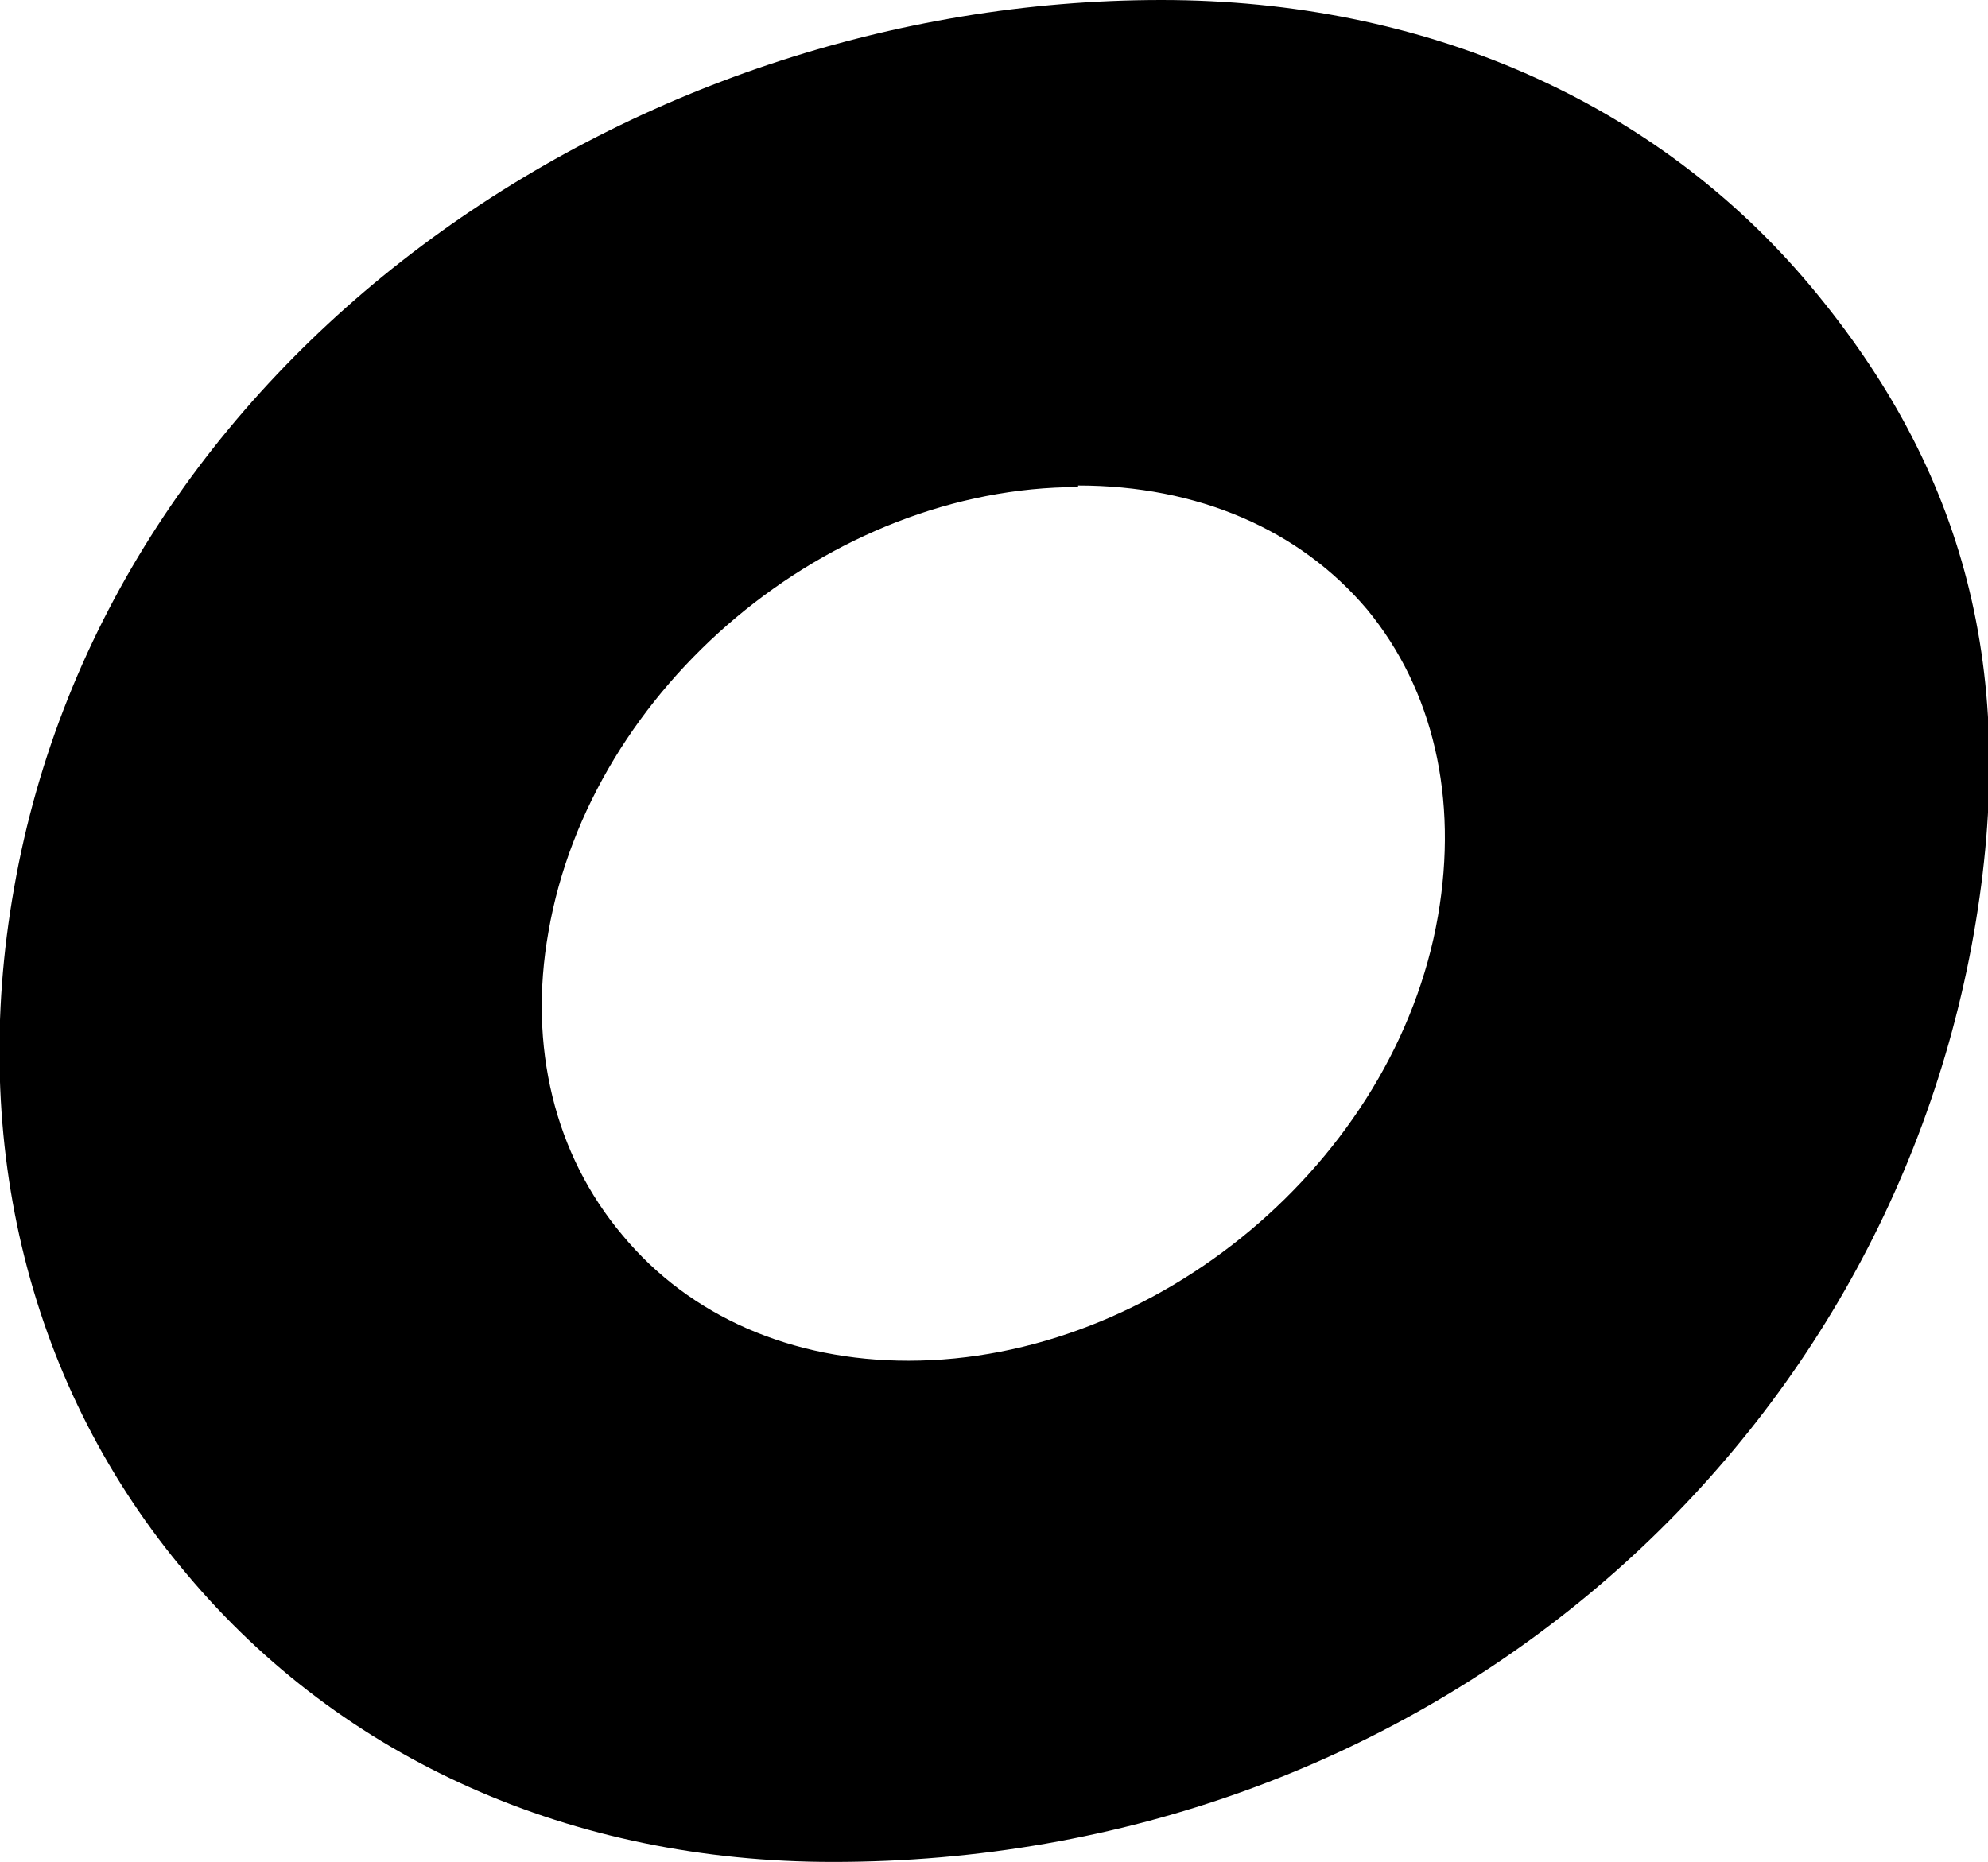
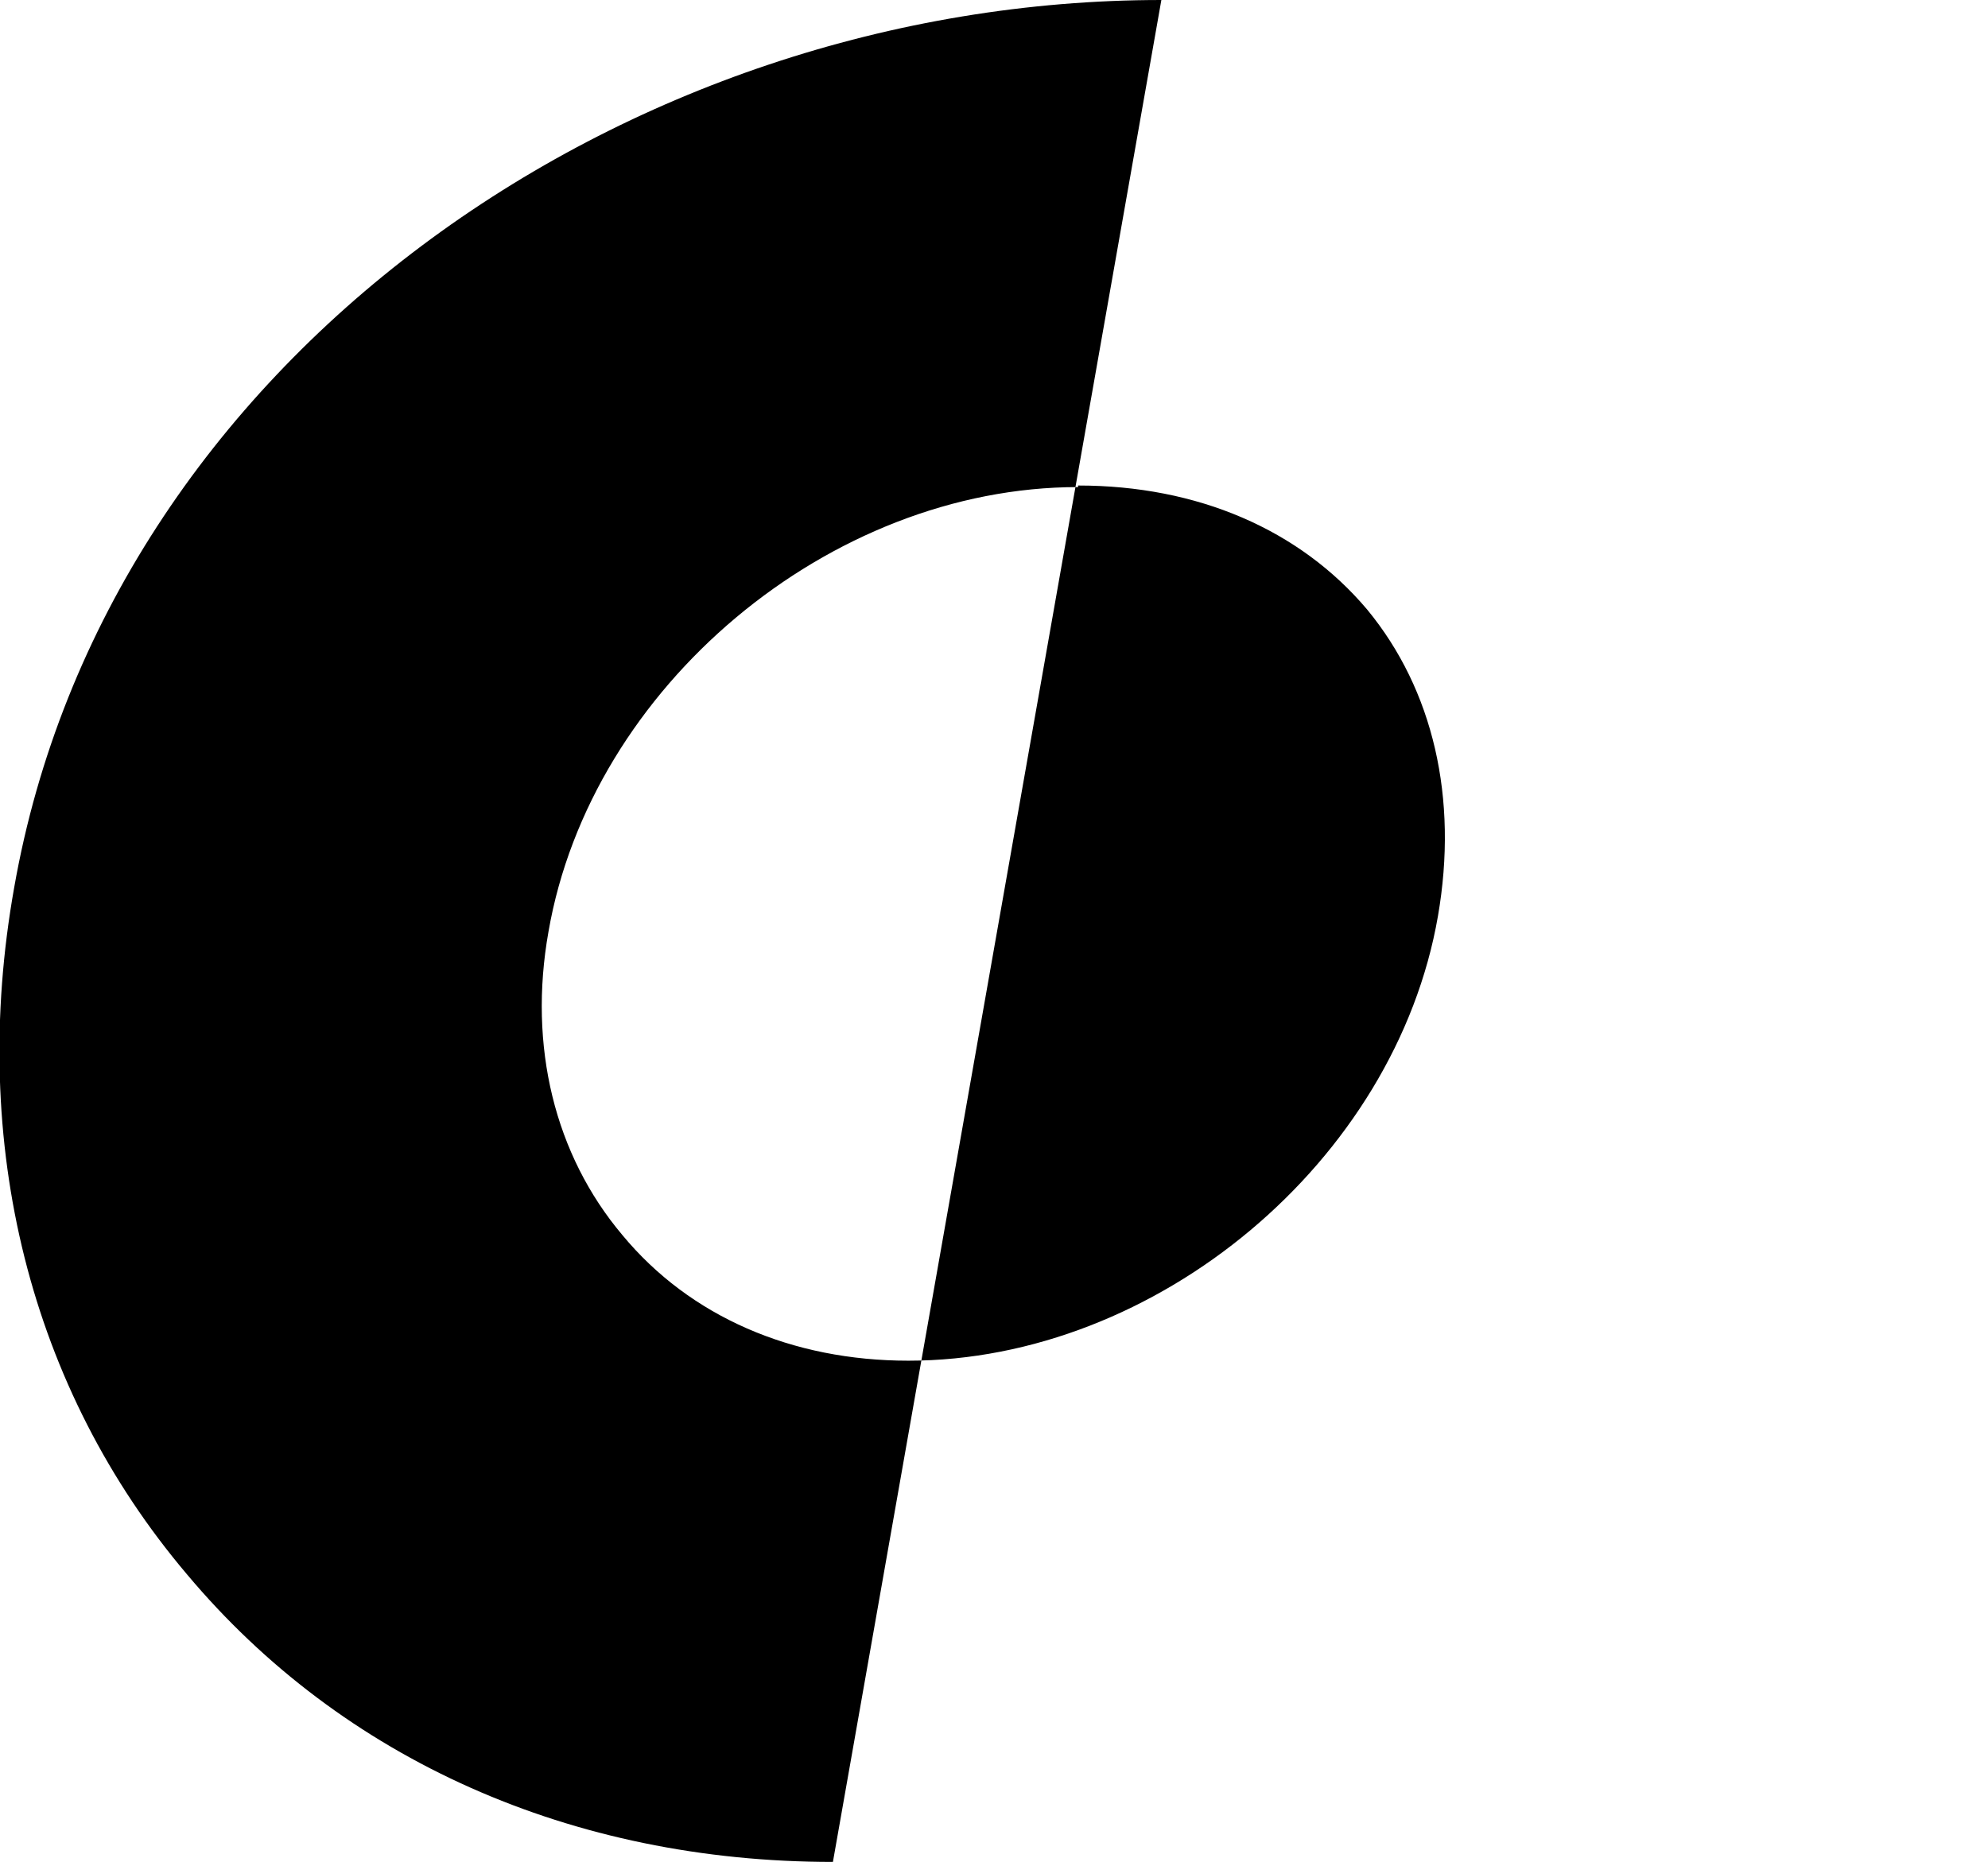
<svg xmlns="http://www.w3.org/2000/svg" id="_レイヤー_2" data-name="レイヤー 2" viewBox="0 0 12.65 11.85">
  <g id="_レイヤー_1-2" data-name="レイヤー 1">
-     <path d="M5.3,11.85c-1.66,0-3.12-.65-4.11-1.83C.19,8.84-.2,7.28.09,5.65.68,2.29,3.98,0,7.39,0c1.68,0,3.15.65,4.13,1.82.98,1.17,1.33,2.46,1.04,4.12-.59,3.36-3.55,5.91-7.26,5.91M6.86,3.1c-1.58,0-3.1,1.27-3.37,2.83-.13.73.04,1.42.47,1.93.43.52,1.08.8,1.82.8,1.58,0,3.1-1.27,3.37-2.83.13-.75-.03-1.44-.45-1.95-.43-.51-1.08-.79-1.84-.79" />
+     <path d="M5.3,11.85c-1.66,0-3.12-.65-4.11-1.83C.19,8.84-.2,7.28.09,5.65.68,2.29,3.98,0,7.39,0M6.86,3.1c-1.58,0-3.1,1.27-3.37,2.83-.13.73.04,1.42.47,1.93.43.52,1.08.8,1.82.8,1.58,0,3.1-1.27,3.37-2.83.13-.75-.03-1.44-.45-1.95-.43-.51-1.08-.79-1.84-.79" />
  </g>
</svg>